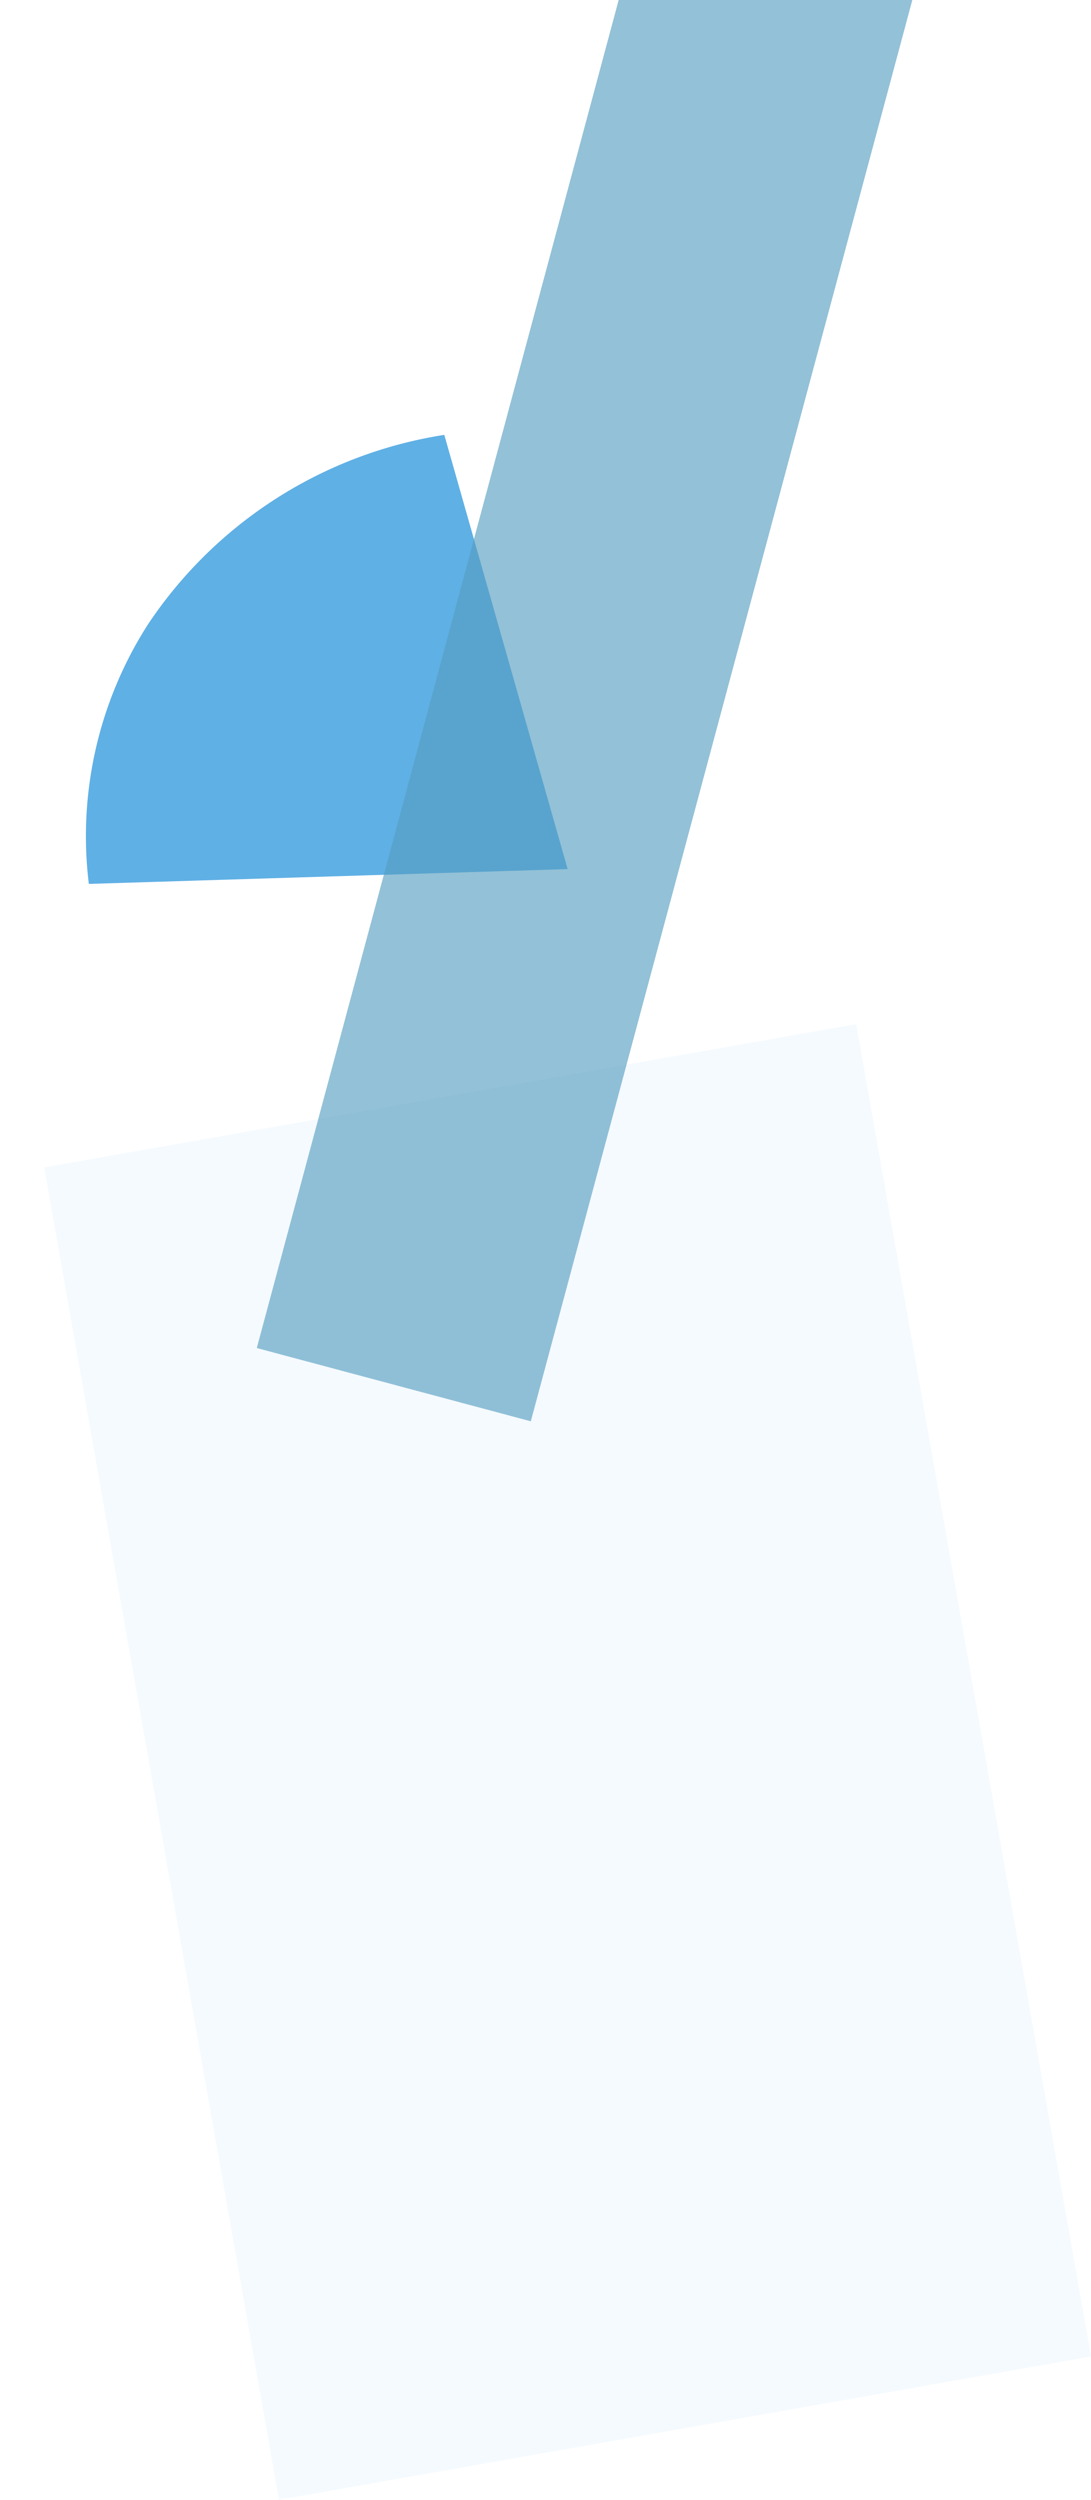
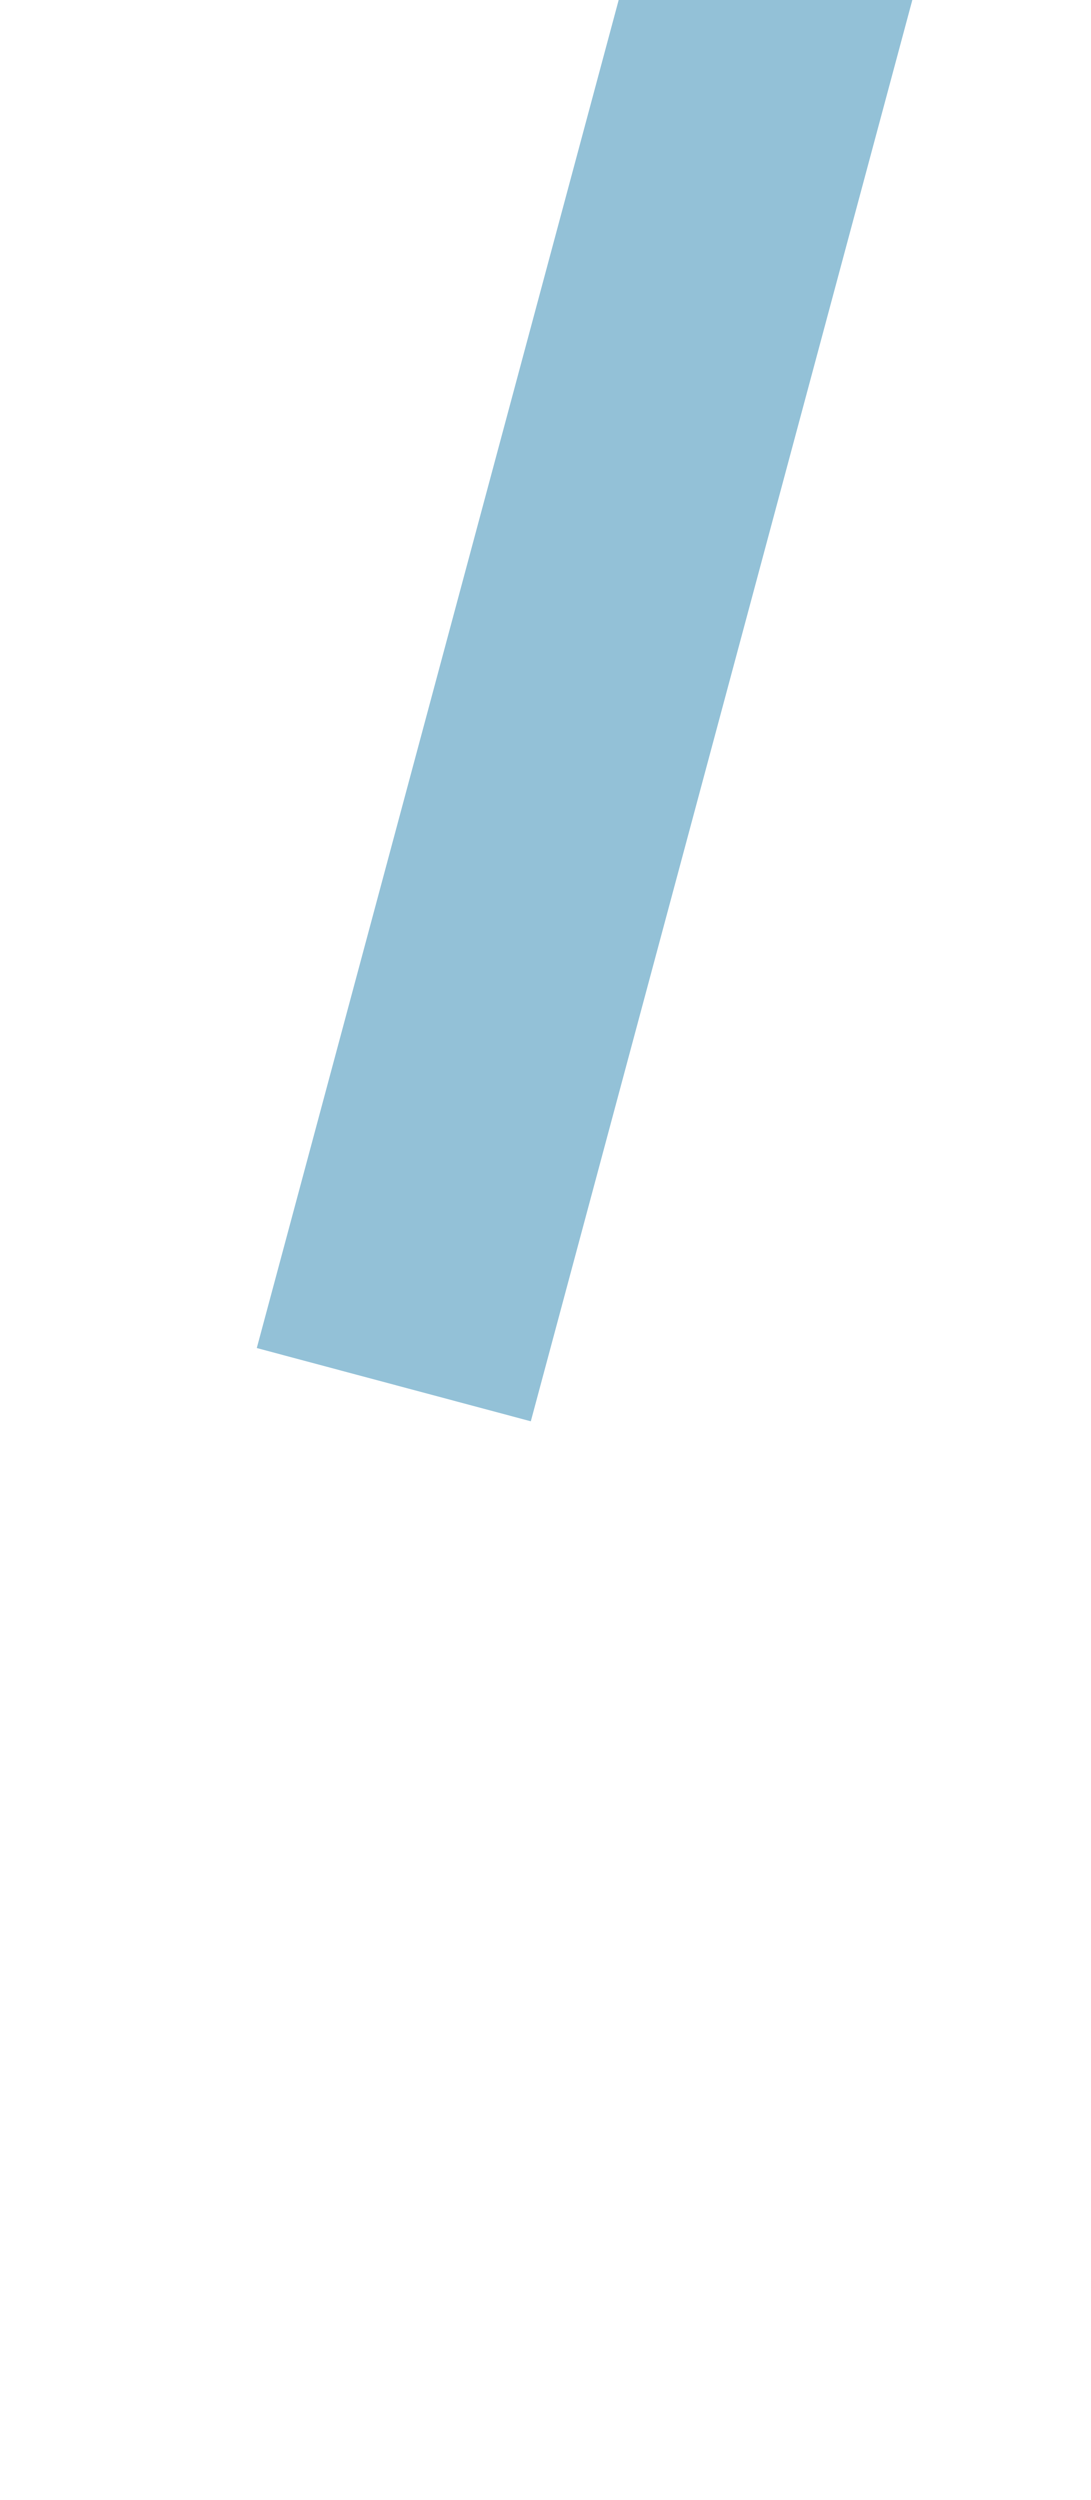
<svg xmlns="http://www.w3.org/2000/svg" width="52.154" height="119.423" viewBox="0 0 52.154 119.423">
  <defs>
    <style>
      .cls-1 {
        fill: #d2e9f7;
        opacity: 0.226;
      }

      .cls-2 {
        fill: #5fb0e5;
      }

      .cls-3 {
        fill: #579ec1;
        opacity: 0.637;
      }
    </style>
  </defs>
  <g id="Raggruppa_2484" data-name="Raggruppa 2484" transform="translate(-1627.846 -2453)">
    <g id="Raggruppa_2483" data-name="Raggruppa 2483">
-       <rect id="Rettangolo_1147" data-name="Rettangolo 1147" class="cls-1" width="39.417" height="64.633" transform="translate(1629.959 2508.771) rotate(-10)" />
-     </g>
+       </g>
    <g id="Raggruppa_2482" data-name="Raggruppa 2482">
      <g id="Raggruppa_2481" data-name="Raggruppa 2481">
-         <path id="Tracciato_6336" data-name="Tracciato 6336" class="cls-2" d="M0,22.289l21.562-.323A20.89,20.89,0,0,0,16.5,5.955,18.739,18.739,0,0,0,5.244,0Z" transform="matrix(-0.259, -0.966, 0.966, -0.259, 1633.451, 2500.293)" />
-       </g>
+         </g>
    </g>
    <path id="Sottrazione_19" data-name="Sottrazione 19" class="cls-3" d="M13.1,67.9h0L0,64.4,17.3,0H31.338L13.1,67.9Z" transform="translate(1640.121 2453)" />
  </g>
</svg>